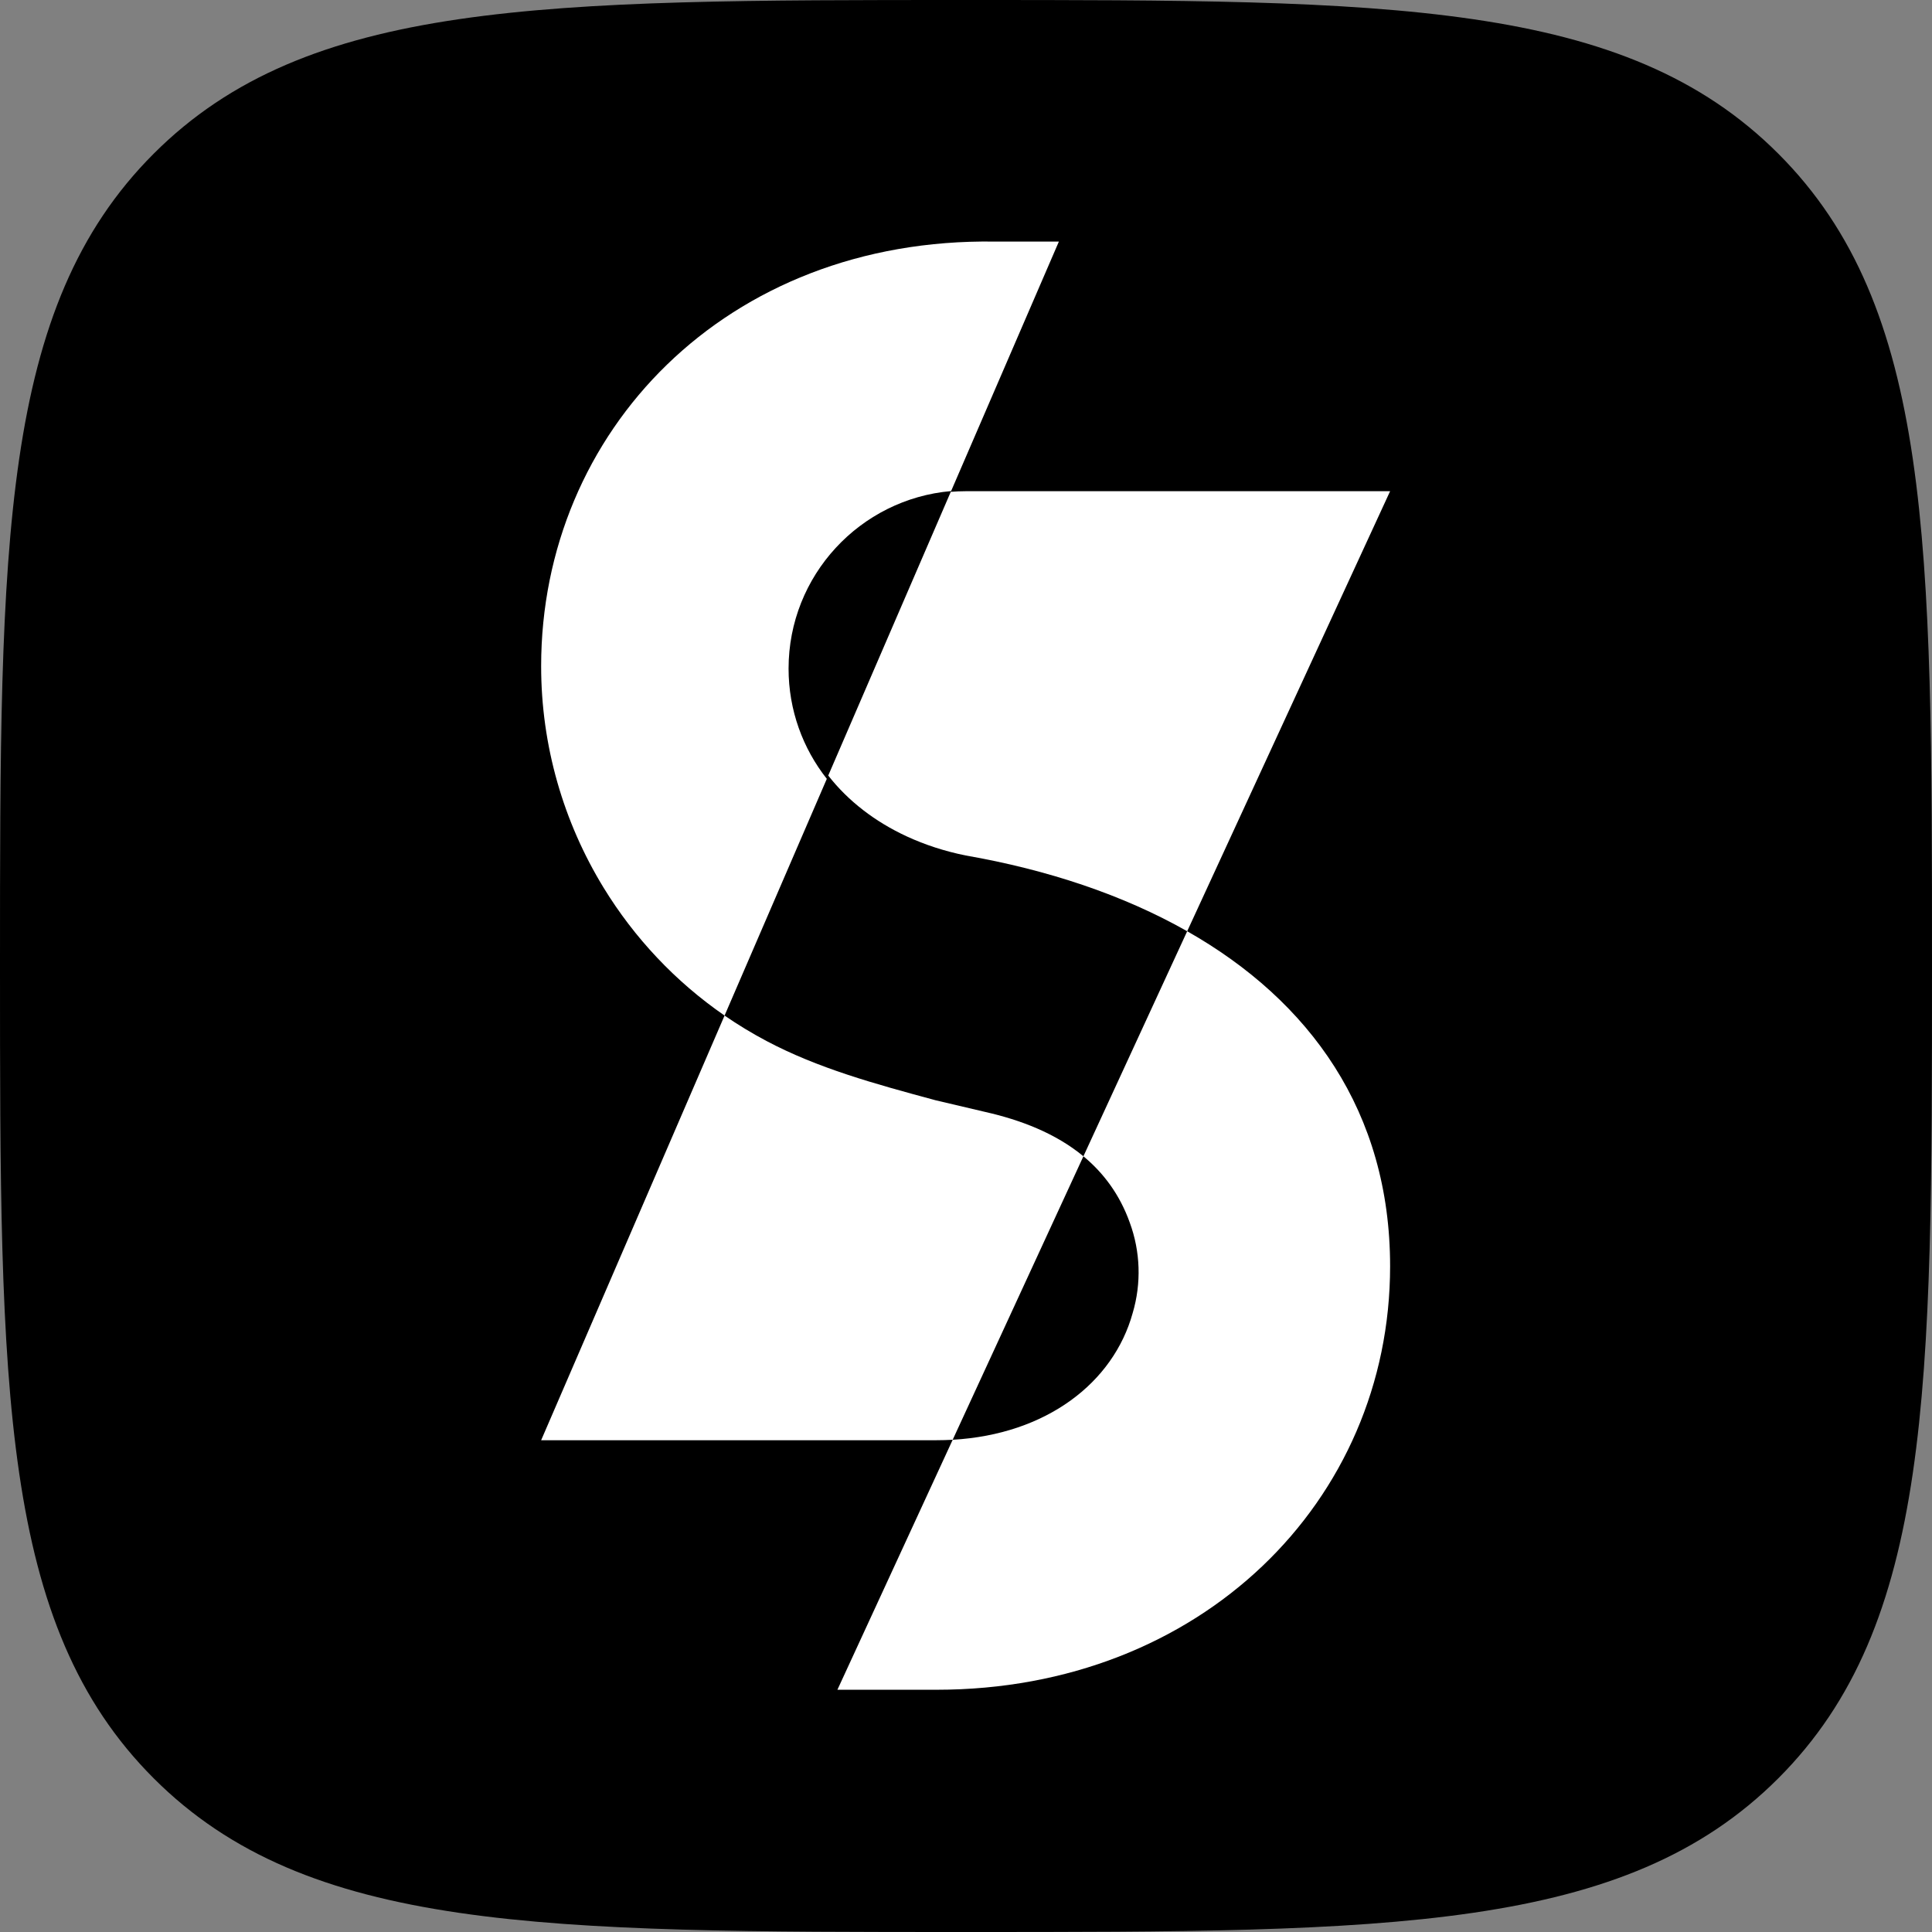
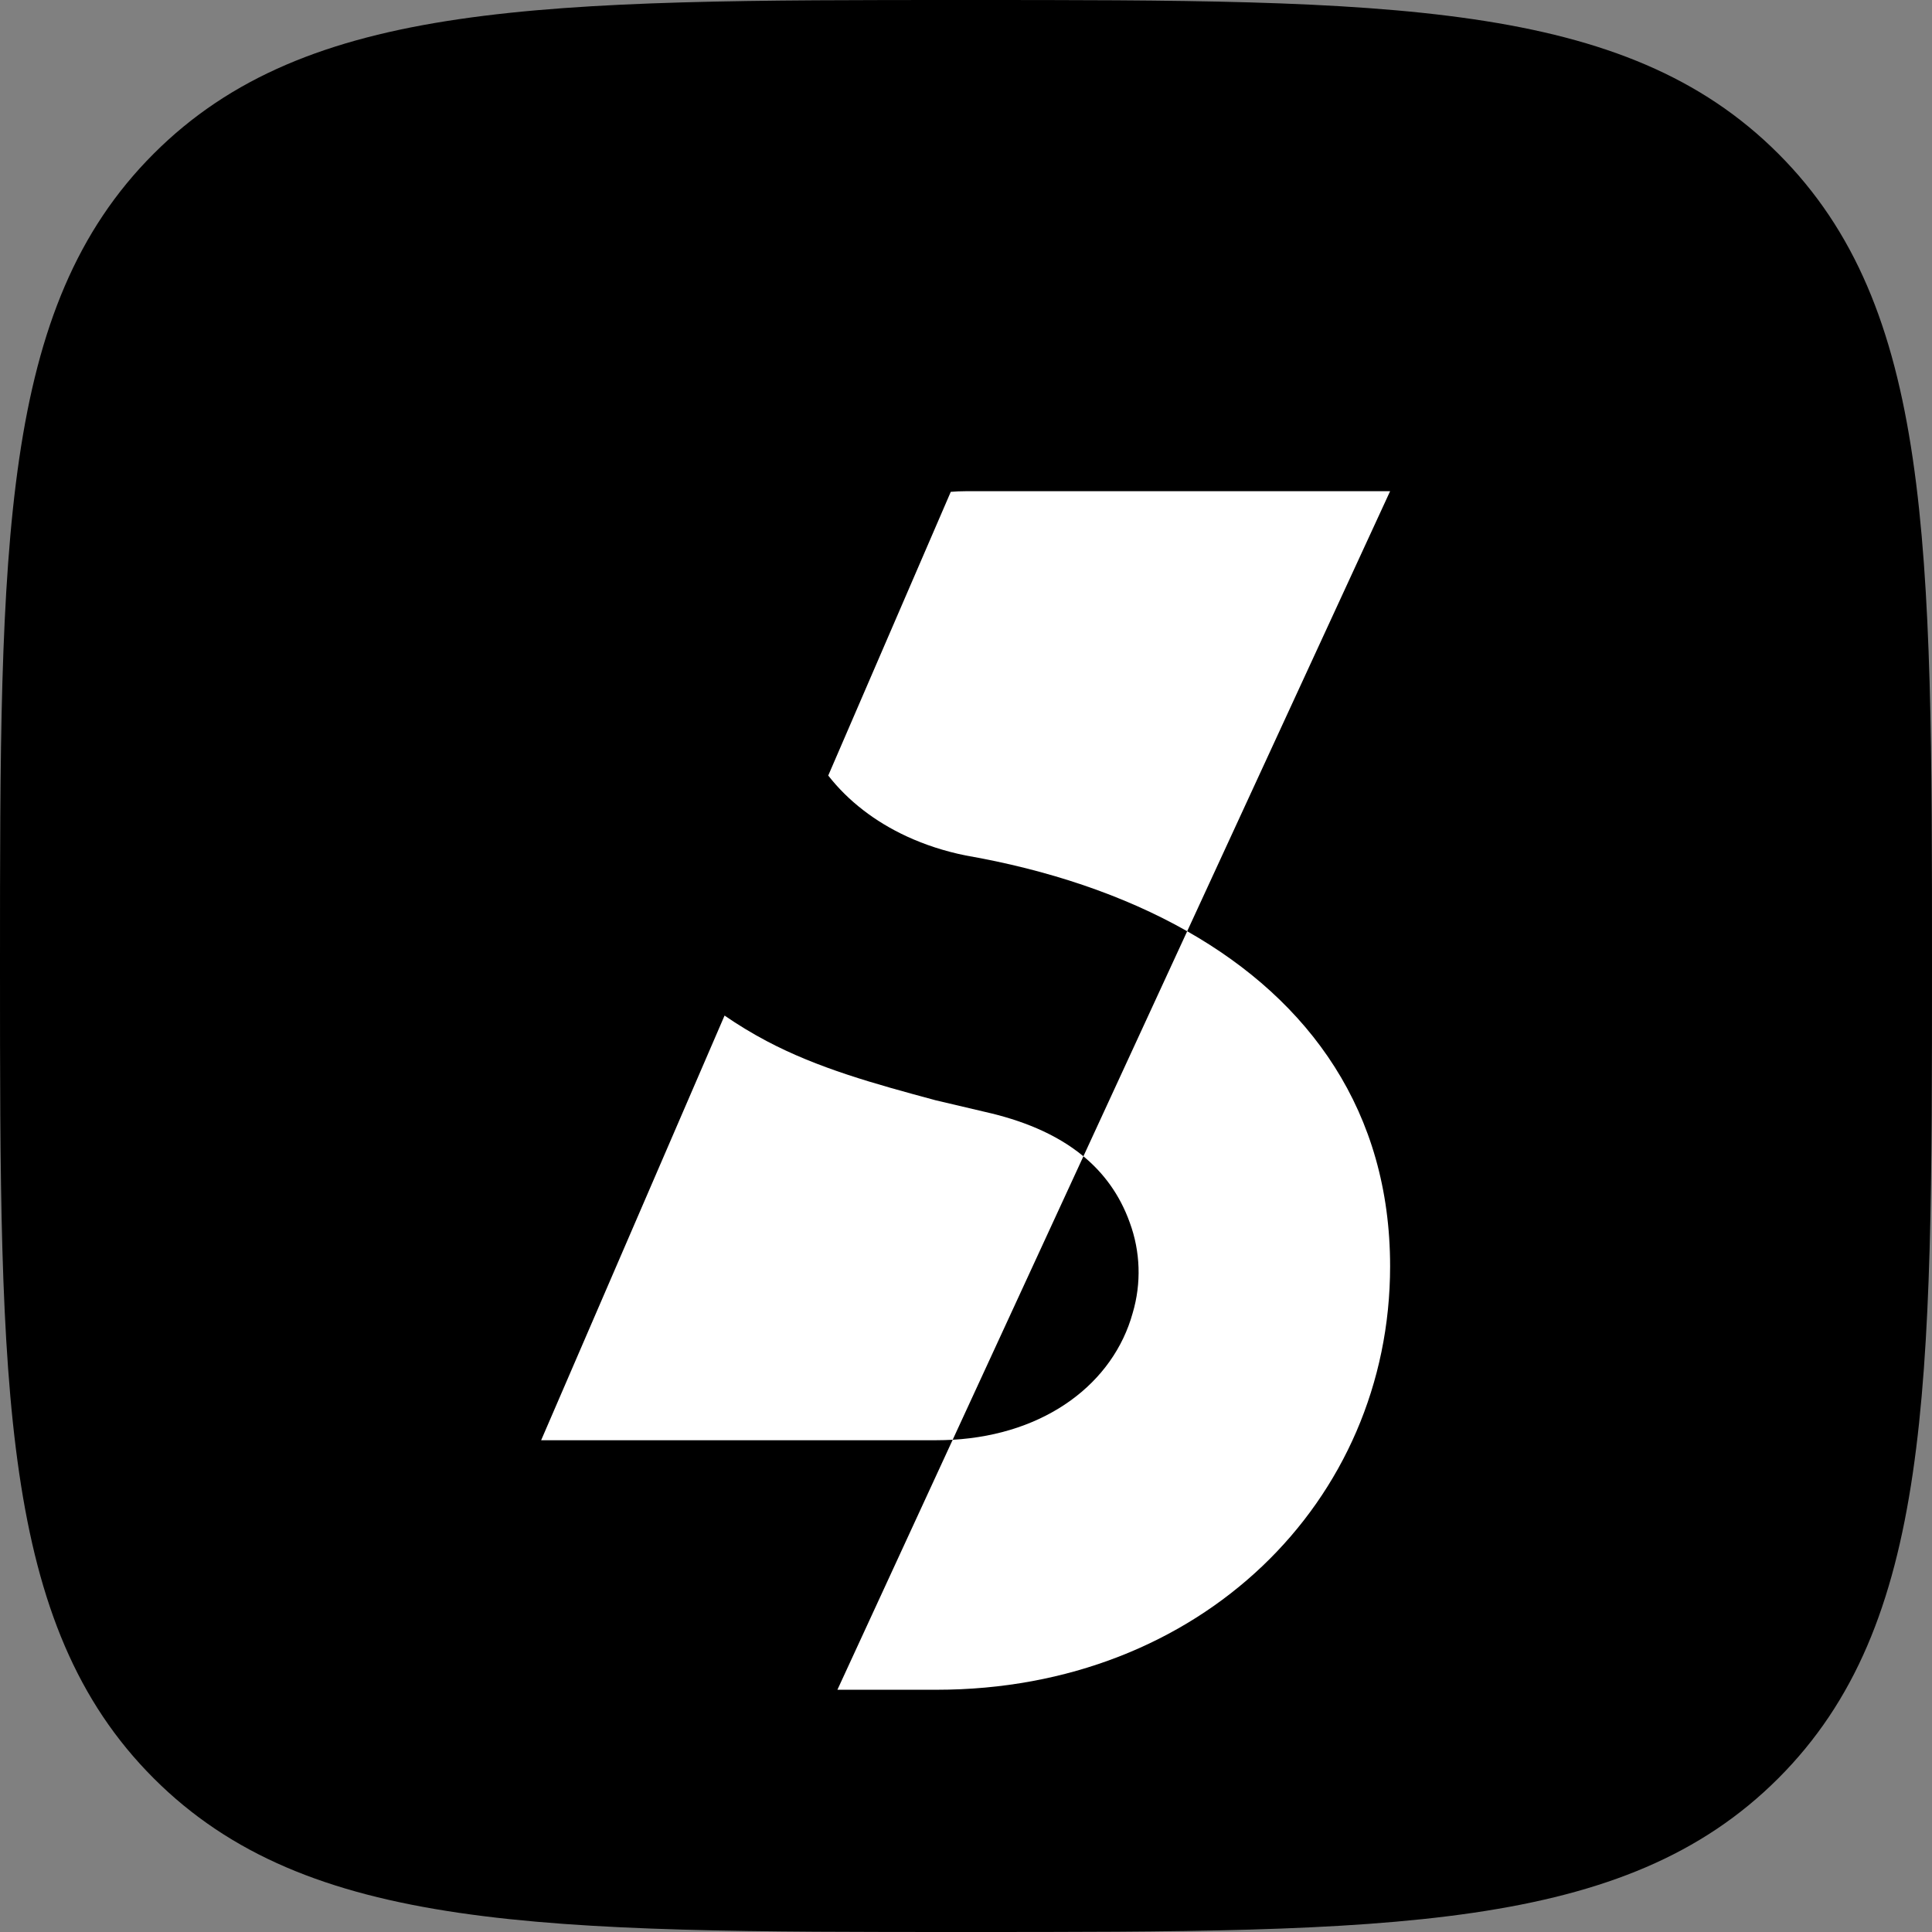
<svg xmlns="http://www.w3.org/2000/svg" width="100%" height="100%" viewBox="0 0 720 720" version="1.1" xml:space="preserve" style="fill-rule:evenodd;clip-rule:evenodd;stroke-linejoin:round;stroke-miterlimit:2;">
  <rect x="0" y="0" width="720" height="720" fill="#808080" stroke="none" />
  <g transform="matrix(1.25,0,0,1.25,-20,-20)">
    <path d="M304,592C430.2,592 500.356,592 546.178,546.178C592,500.356 592,430.2 592,304C592,177.8 592,107.644 546.178,61.822C500.356,16 430.2,16 304,16C177.8,16 107.644,16 61.822,61.822C16,107.644 16,177.8 16,304C16,430.2 16,500.356 61.822,546.178C107.644,592 177.8,592 304,592Z" style="fill-rule:nonzero;" />
  </g>
  <g transform="matrix(0.789,0,0,0.789,97.008,101.477)">
    <g transform="matrix(4.588,0,0,4.588,116.593,-30.615)">
-       <path d="M56.8,3.51L50.2,3.51C22.5,3.11 3.5,23.11 3.5,47.21C3.495,55.403 5.797,63.272 9.928,70.024C13.084,75.181 17.304,79.69 22.383,83.192L32.909,58.822C30.444,55.698 28.972,51.755 28.972,47.471C28.972,37.889 36.334,30.013 45.705,29.196L56.8,3.51Z" style="fill:white;" />
-     </g>
+       </g>
    <g transform="matrix(4.588,0,0,4.588,116.593,-30.615)">
      <path d="M3.5,126.91L22.383,83.192C23.76,84.141 25.201,85.016 26.7,85.81C31.997,88.615 37.8,90.21 44.1,91.91L49.2,93.11C52.821,93.928 56.442,95.291 59.326,97.679L45.868,126.863C45.321,126.894 44.765,126.91 44.2,126.91L3.5,126.91Z" style="fill:white;" />
    </g>
    <g transform="matrix(4.588,0,0,4.588,116.593,-30.615)">
      <path d="M70.01,74.511C82.65,81.687 90.9,93.101 90.9,109C90.9,133.19 71.4,152.6 44.2,152.6L34,152.6L45.868,126.863C55.502,126.312 62.413,121.001 64.4,113.81C65.303,110.759 65.198,107.496 64.1,104.51C63.06,101.598 61.38,99.379 59.326,97.679L70.01,74.511Z" style="fill:white;" />
    </g>
    <g transform="matrix(4.588,0,0,4.588,116.593,-30.615)">
      <path d="M41.152,64.752C37.881,63.241 35.106,61.108 33.056,58.482L45.671,29.275C46.175,29.232 46.685,29.21 47.2,29.21L90.9,29.21L70.01,74.511C63.418,70.769 55.632,68.18 47.2,66.71C45.05,66.276 43.02,65.615 41.152,64.752Z" style="fill:white;" />
    </g>
  </g>
</svg>